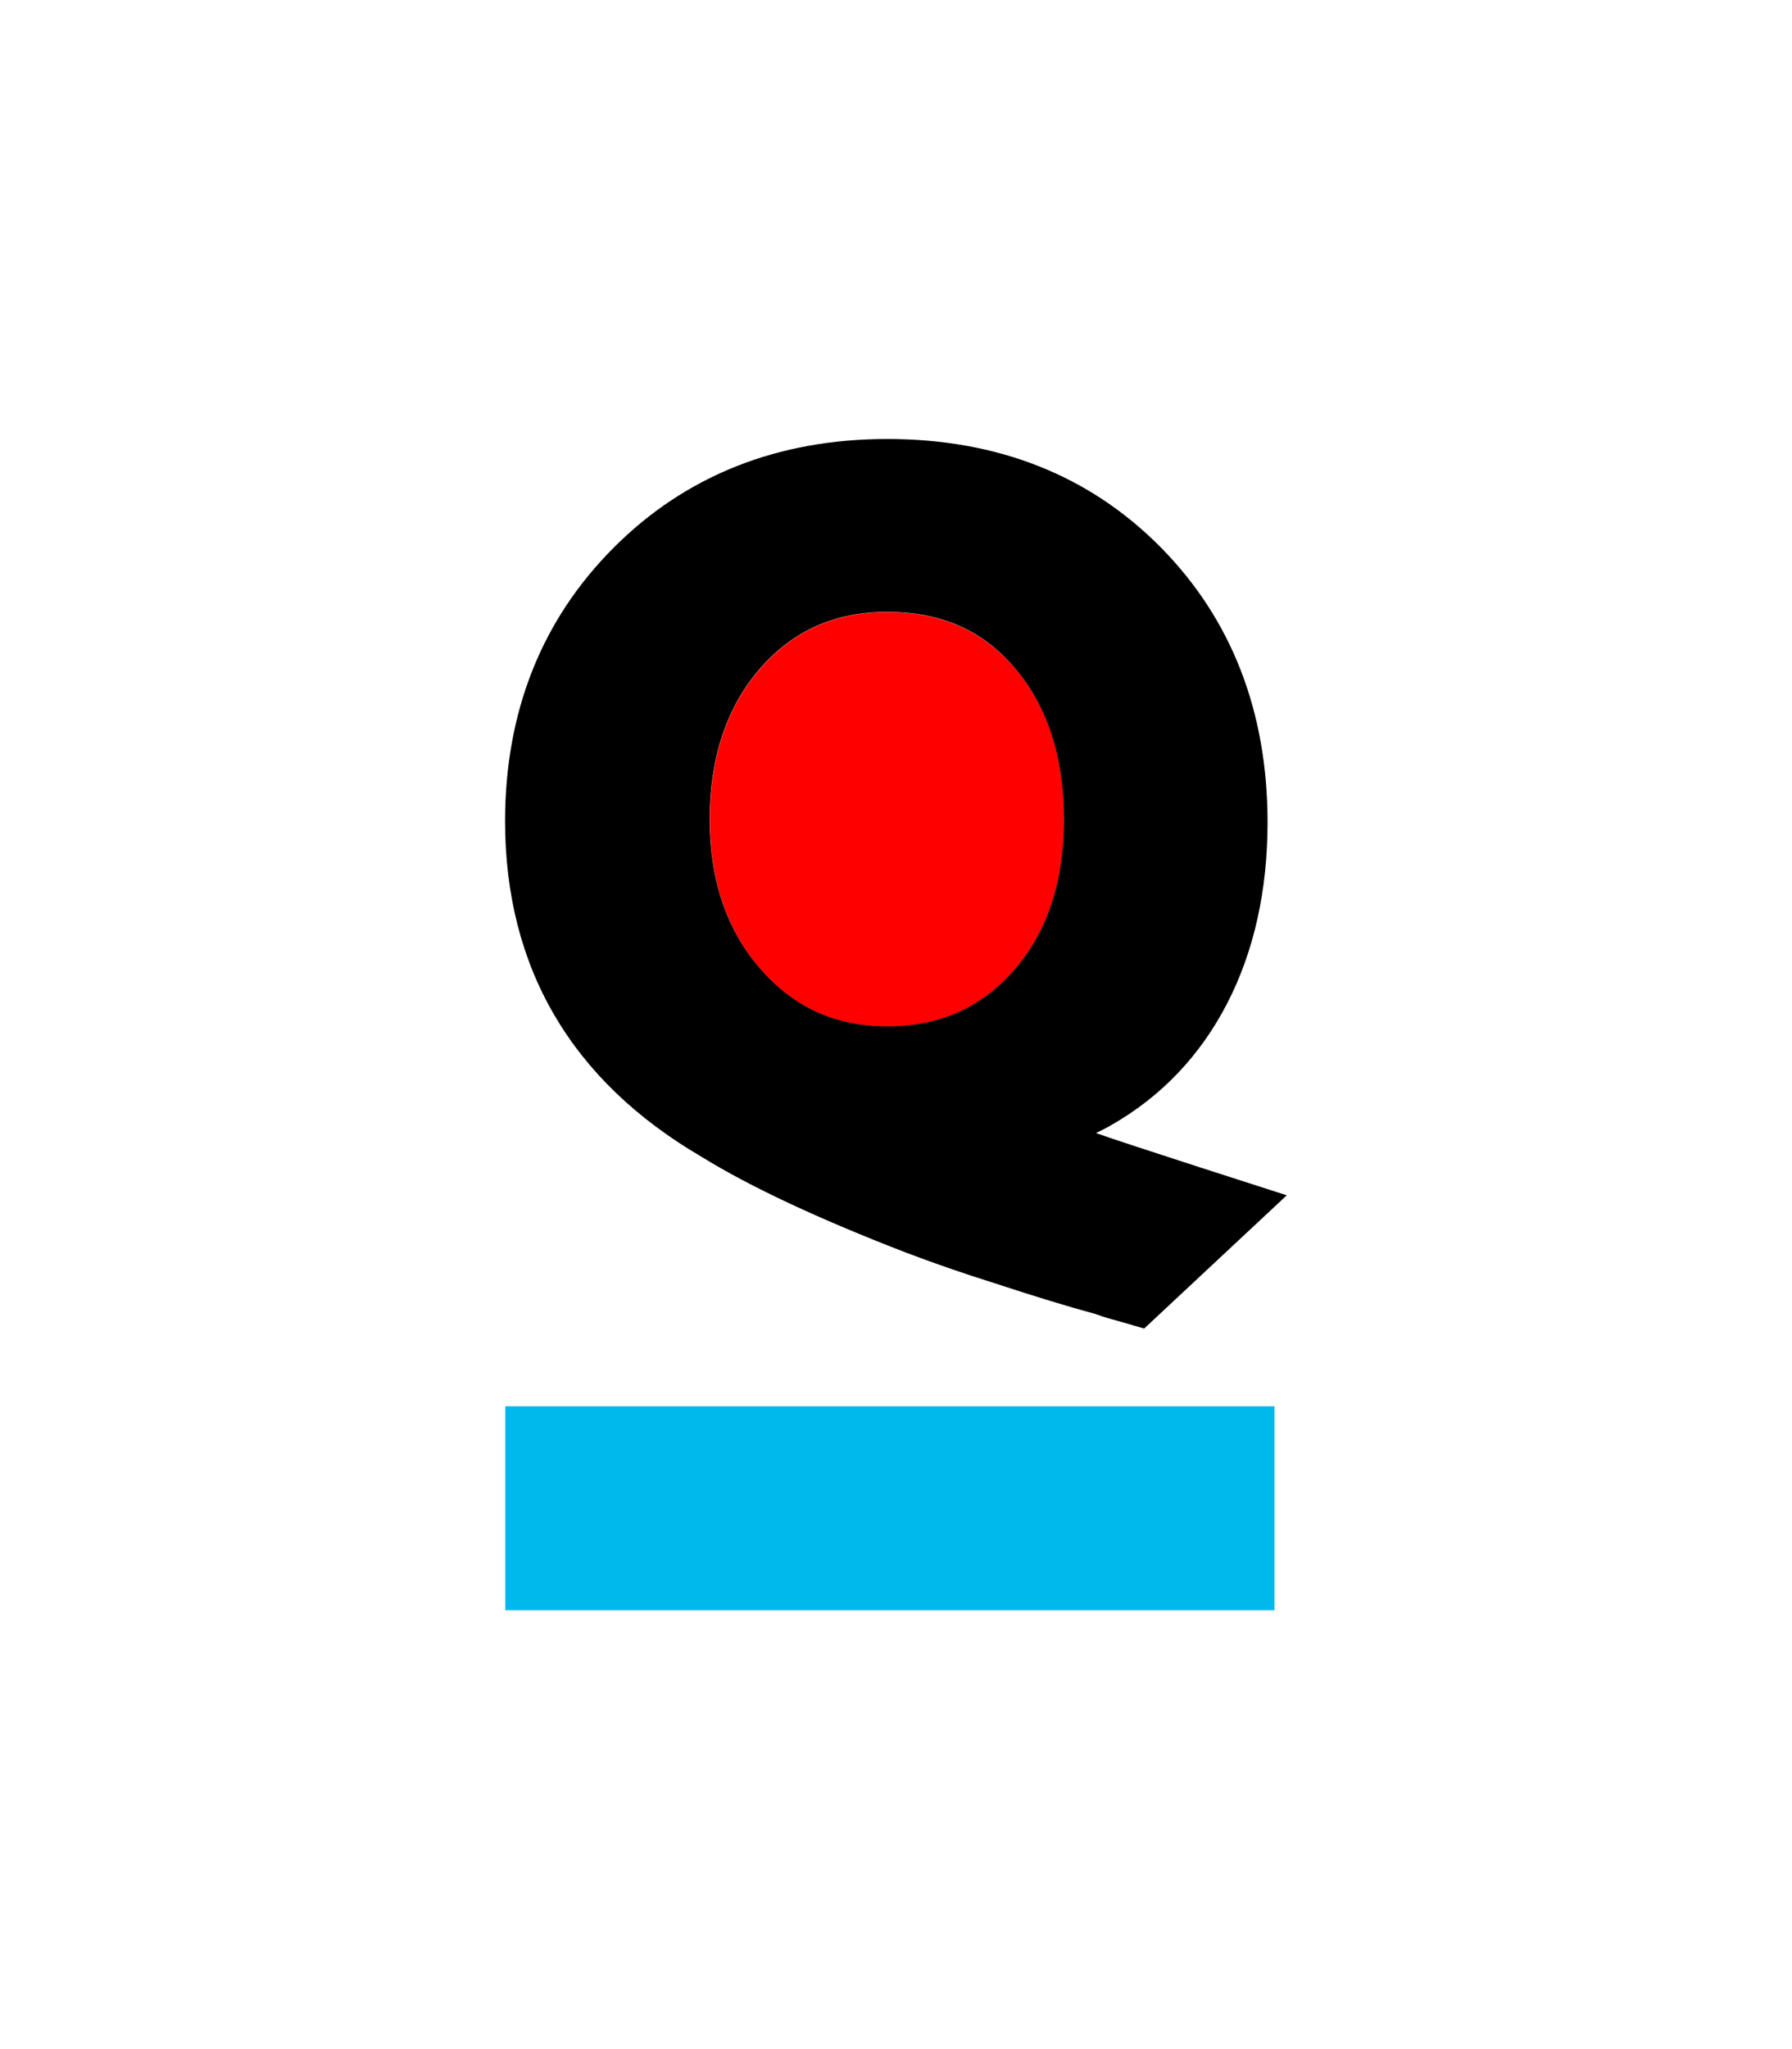
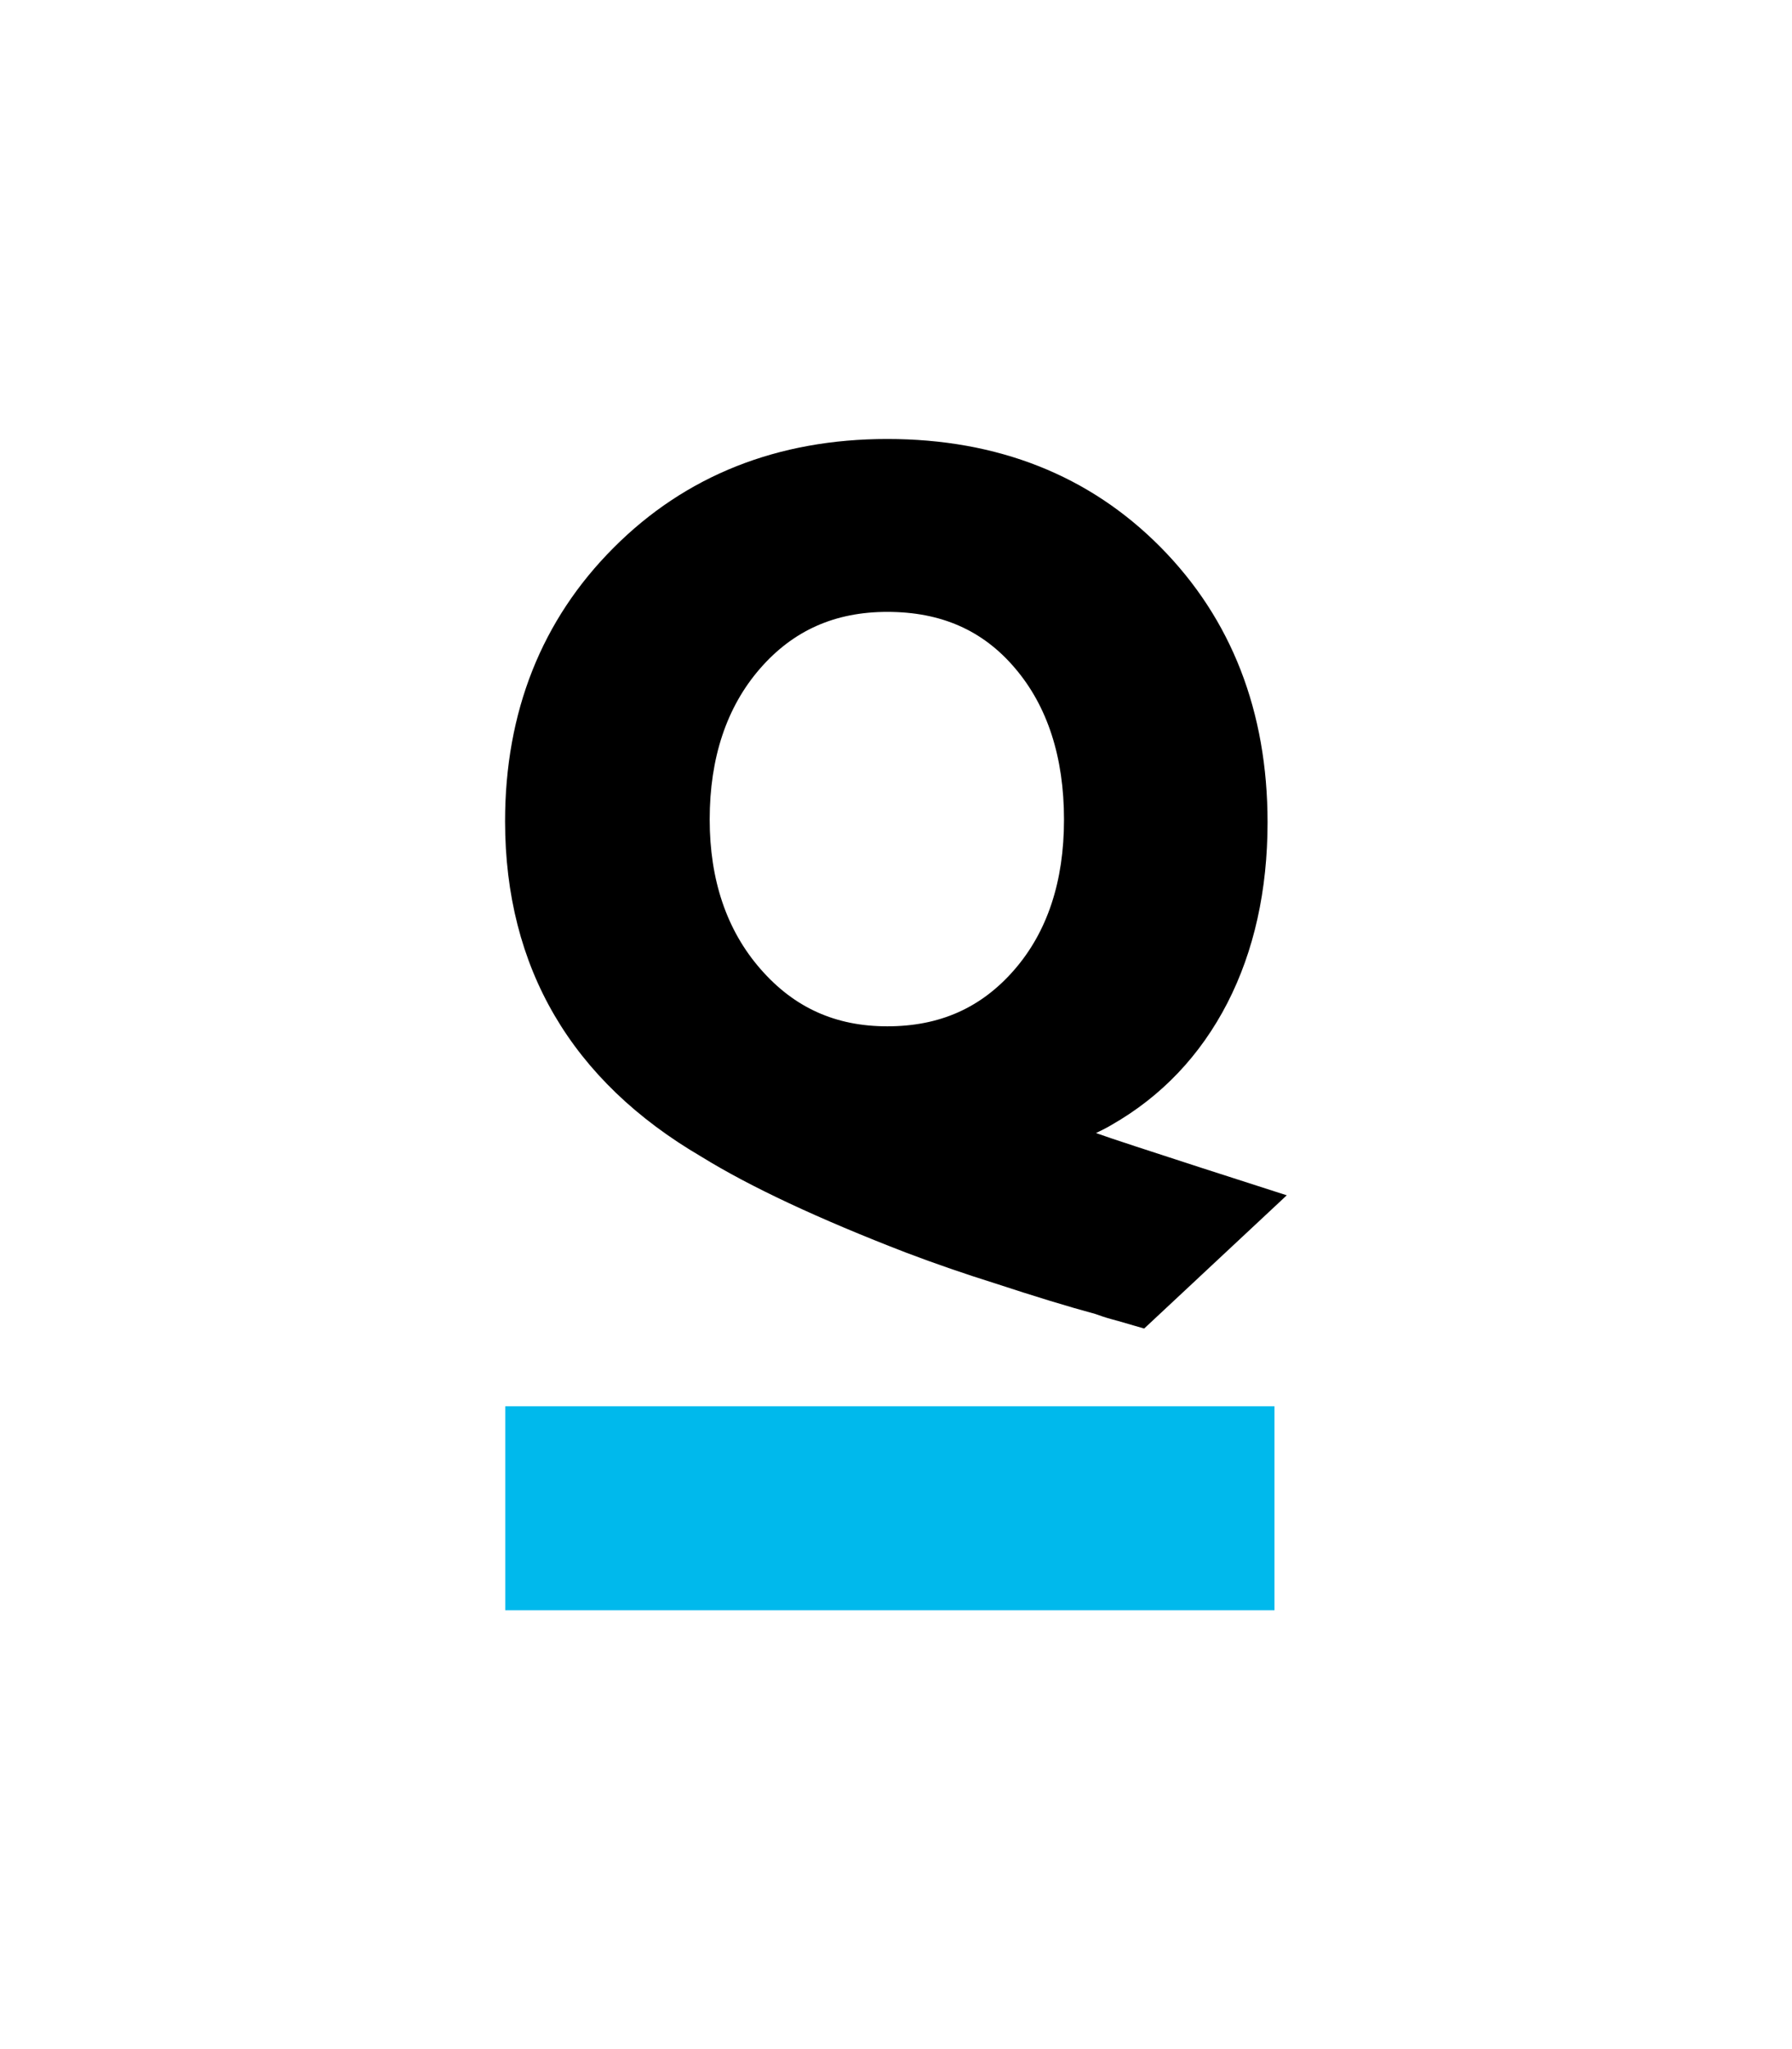
<svg xmlns="http://www.w3.org/2000/svg" version="1.1" id="Layer_1" x="0px" y="0px" viewBox="0 0 1008 1152" style="enable-background:new 0 0 1008 1152;" xml:space="preserve">
  <style type="text/css">
	.st0{fill:#00B9EC;}
	.st1{fill:#FF0000;}
</style>
  <g>
    <rect x="284.2" y="790.6" class="st0" width="432.7" height="114.7" />
-     <path class="st1" d="M499.2,577.1c29.4,0,52.8-10.4,71.3-31.6c18.6-21.4,28.1-49.9,28.1-84.6c0-35.2-9.3-63.8-27.6-85.2   c-18.2-21.2-41.7-31.6-71.8-31.6c-29.5,0-52.9,10.4-71.6,31.9c-18.8,21.6-28.3,50.1-28.3,84.9c0,34,9.6,62.3,28.6,84.1   C446.7,566.6,470.1,577.1,499.2,577.1z" />
    <path d="M394.7,650.4c27.2,16.8,65.9,34.9,114.9,53.8c16.6,6.3,33.5,12.1,50.1,17.3c22.2,7.3,41.2,13.1,56.4,17.2   c3,1.1,6,2.1,9,2.9c2.7,0.7,7.1,2,13.3,3.8l5.2,1.5l80.2-74.9c0,0-93.4-29.9-107.3-35c3.4-1.6,6.3-3.1,8.8-4.6   c28-16,49.9-39,65.1-68.5c15-29.2,22.6-63.4,22.6-101.6c0-62.3-20.3-114.4-60.2-154.7c-40-40.4-91.7-60.8-153.7-60.8   c-61.6,0-113.4,20.5-153.9,61.1c-40.5,40.5-61.1,92.3-61.1,153.9C284.2,544.1,321.4,607.6,394.7,650.4z M427.5,375.9   c18.7-21.5,42.2-31.9,71.6-31.9c30.2,0,53.7,10.3,71.8,31.6c18.3,21.4,27.6,50.1,27.6,85.2c0,34.8-9.4,63.2-28.1,84.6   c-18.6,21.3-41.9,31.6-71.3,31.6c-29.1,0-52.4-10.5-71.3-32.2c-19-21.7-28.6-50-28.6-84.1C399.2,426.1,408.7,397.5,427.5,375.9z" />
  </g>
</svg>